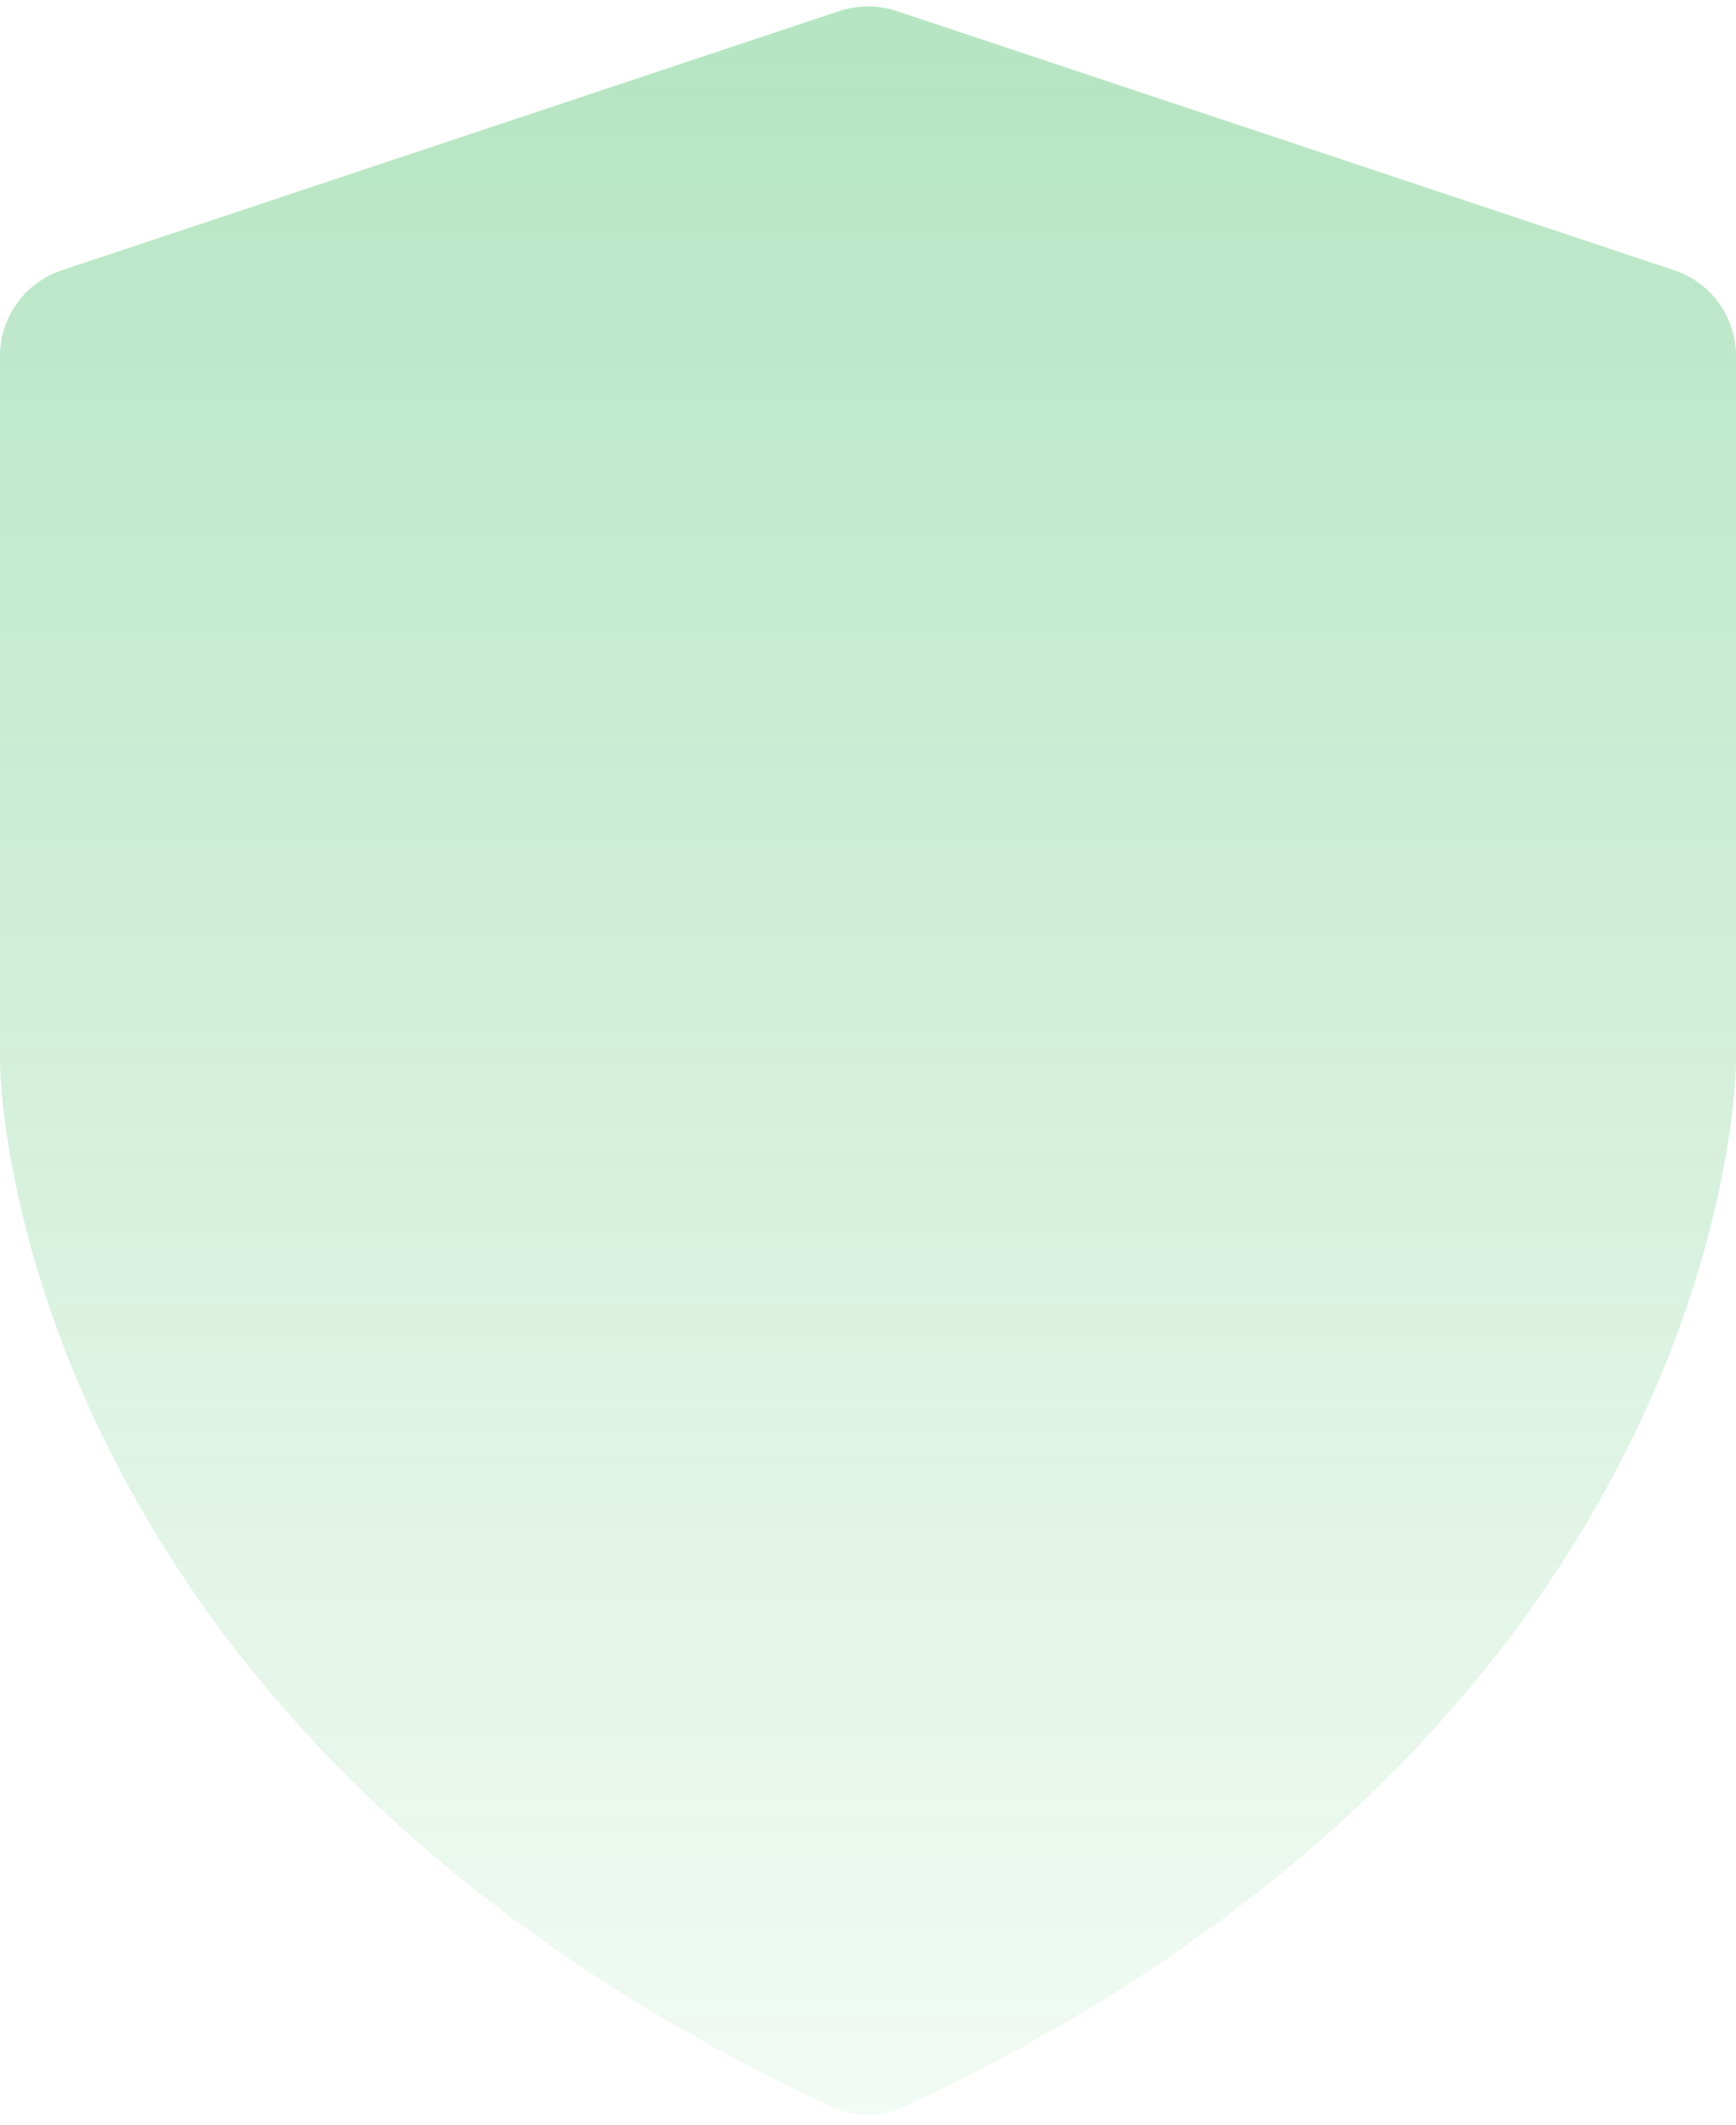
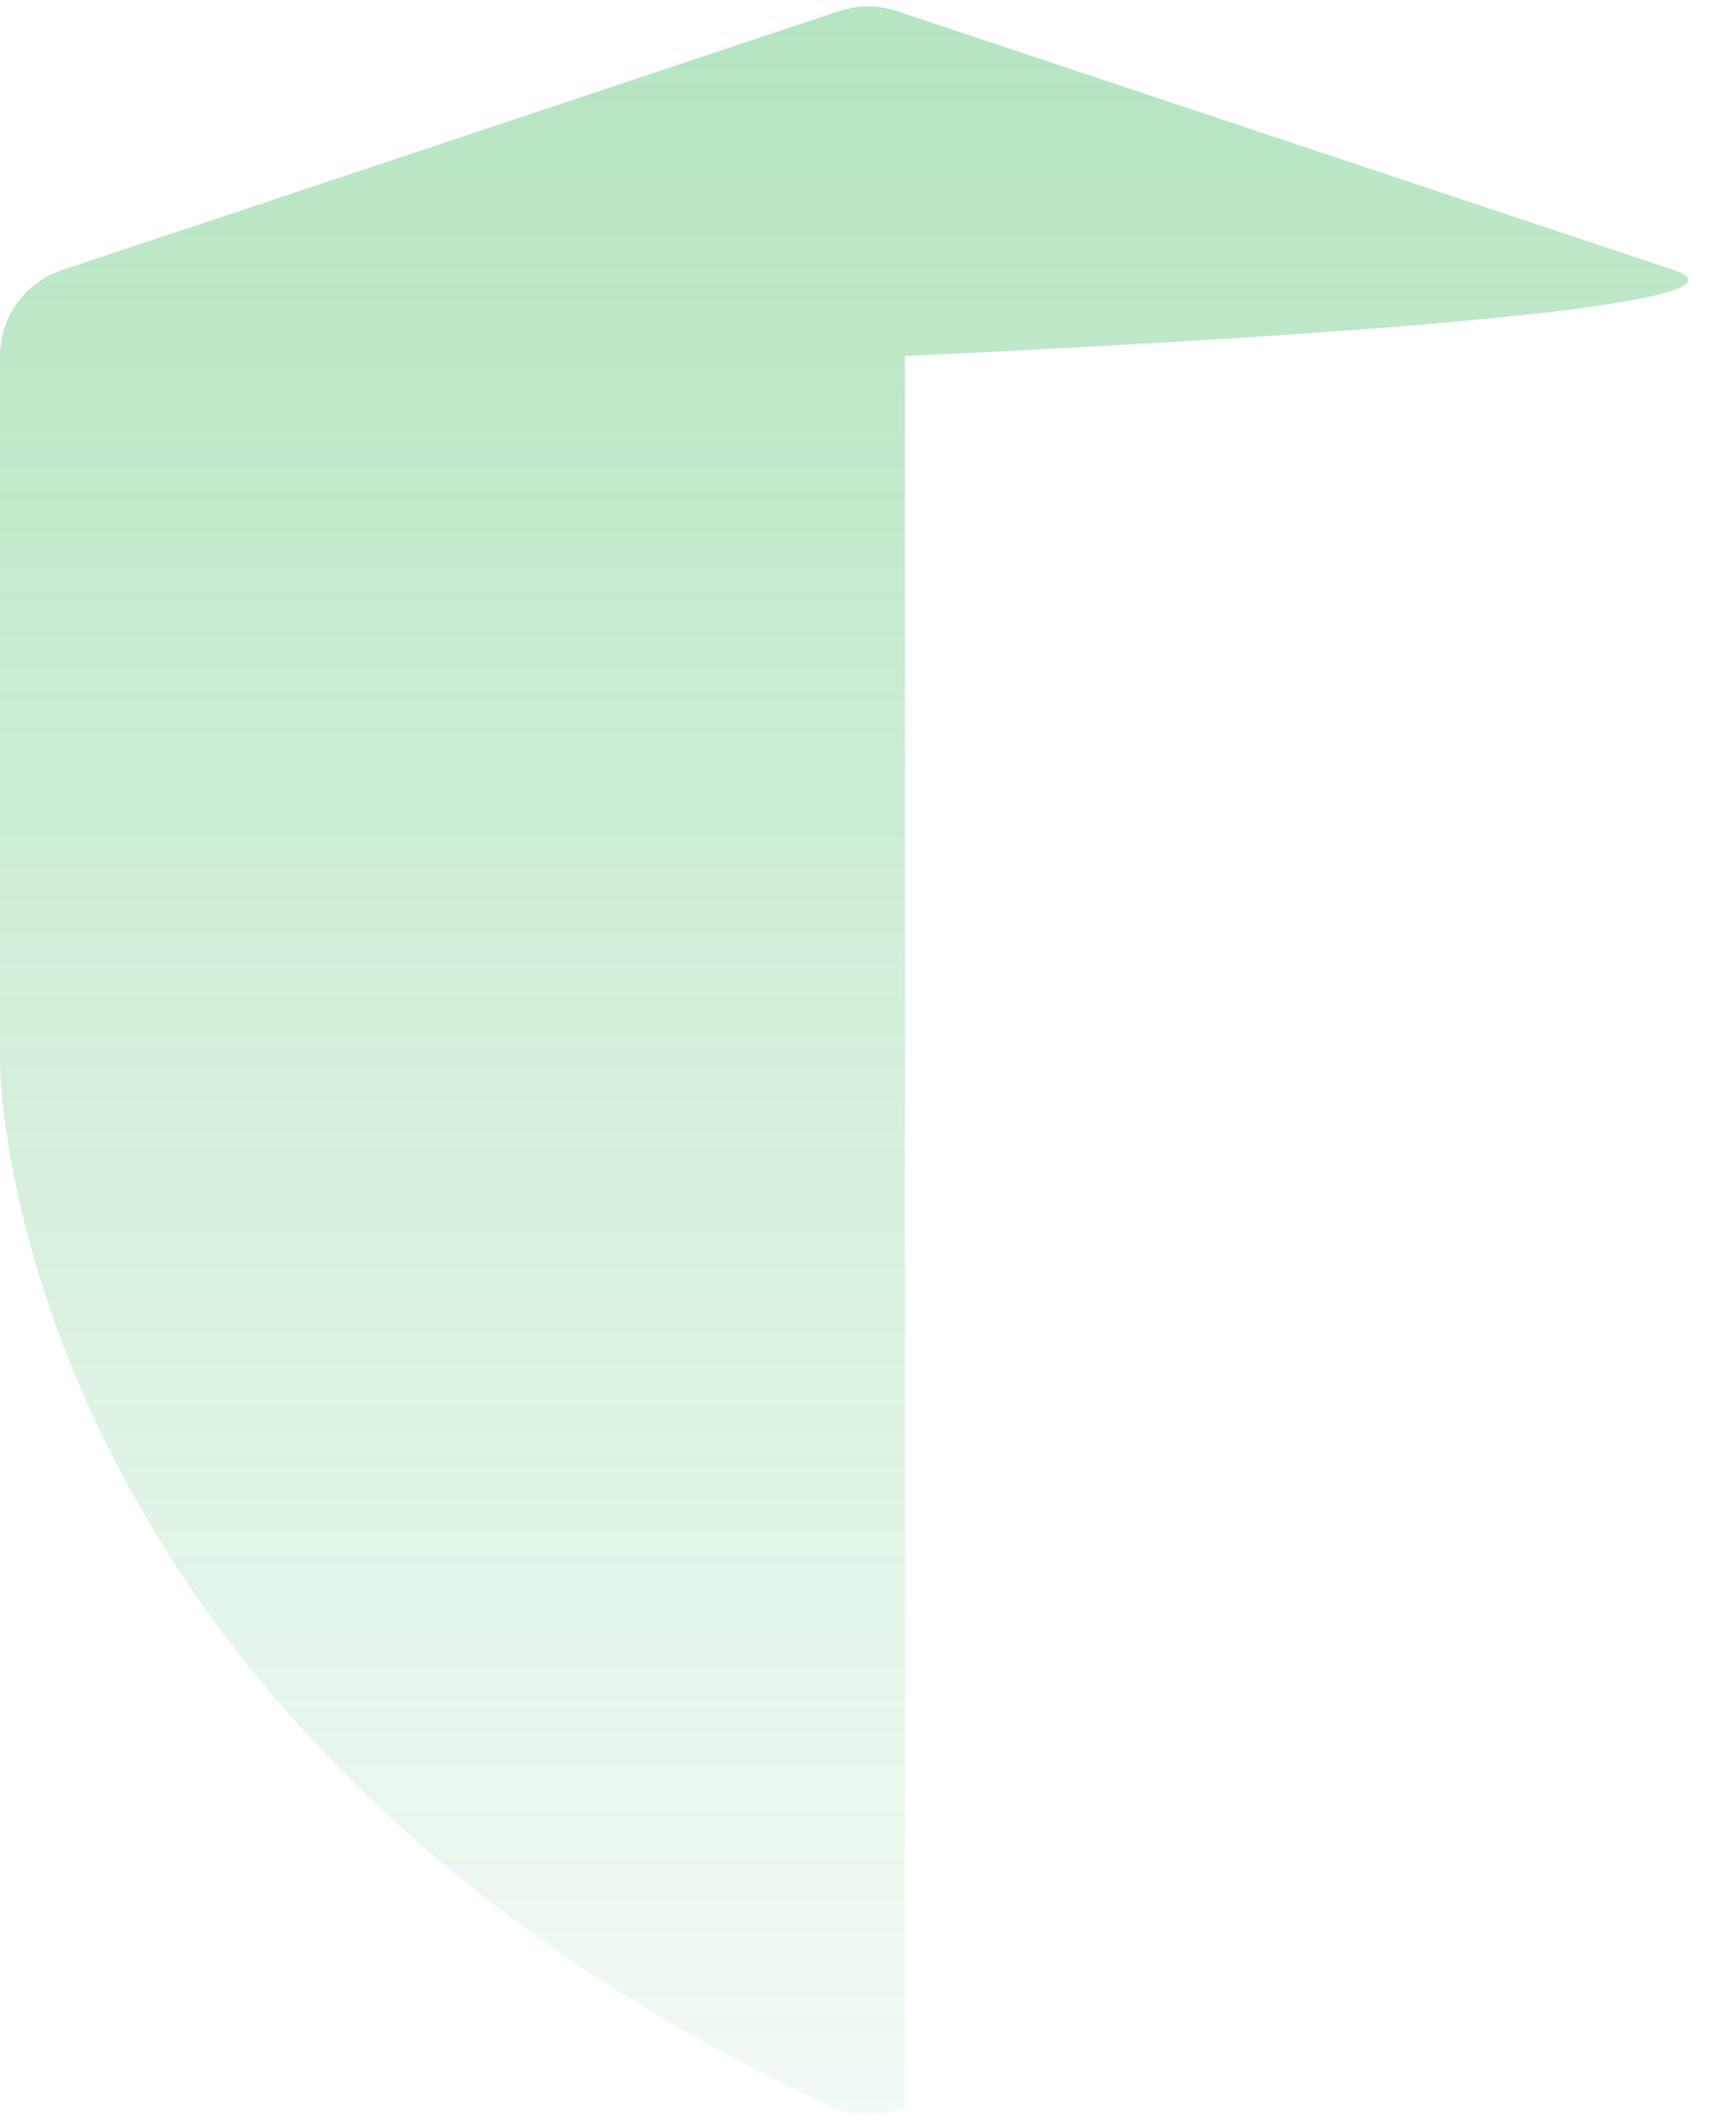
<svg xmlns="http://www.w3.org/2000/svg" width="384" height="470" viewBox="0 0 384 470" fill="none">
-   <path d="M198.325 2.442C194.219 1.073 189.781 1.073 185.675 2.442L13.675 59.775C5.509 62.497 0 70.14 0 78.749V235C0 235 0 380.058 183.815 465.936C188.942 468.332 195.058 468.332 200.185 465.936C384 380.058 384 235 384 235V78.749C384 70.14 378.491 62.497 370.325 59.775L198.325 2.442Z" fill="url(#paint0_linear_2069_4)" />
+   <path d="M198.325 2.442C194.219 1.073 189.781 1.073 185.675 2.442L13.675 59.775C5.509 62.497 0 70.14 0 78.749V235C0 235 0 380.058 183.815 465.936C188.942 468.332 195.058 468.332 200.185 465.936V78.749C384 70.14 378.491 62.497 370.325 59.775L198.325 2.442Z" fill="url(#paint0_linear_2069_4)" />
  <defs>
    <linearGradient id="paint0_linear_2069_4" x1="192" y1="0.333" x2="192" y2="469.667" gradientUnits="userSpaceOnUse">
      <stop stop-color="#07A733" stop-opacity="0.3" />
      <stop offset="1" stop-color="#07A733" stop-opacity="0.05" />
    </linearGradient>
  </defs>
</svg>